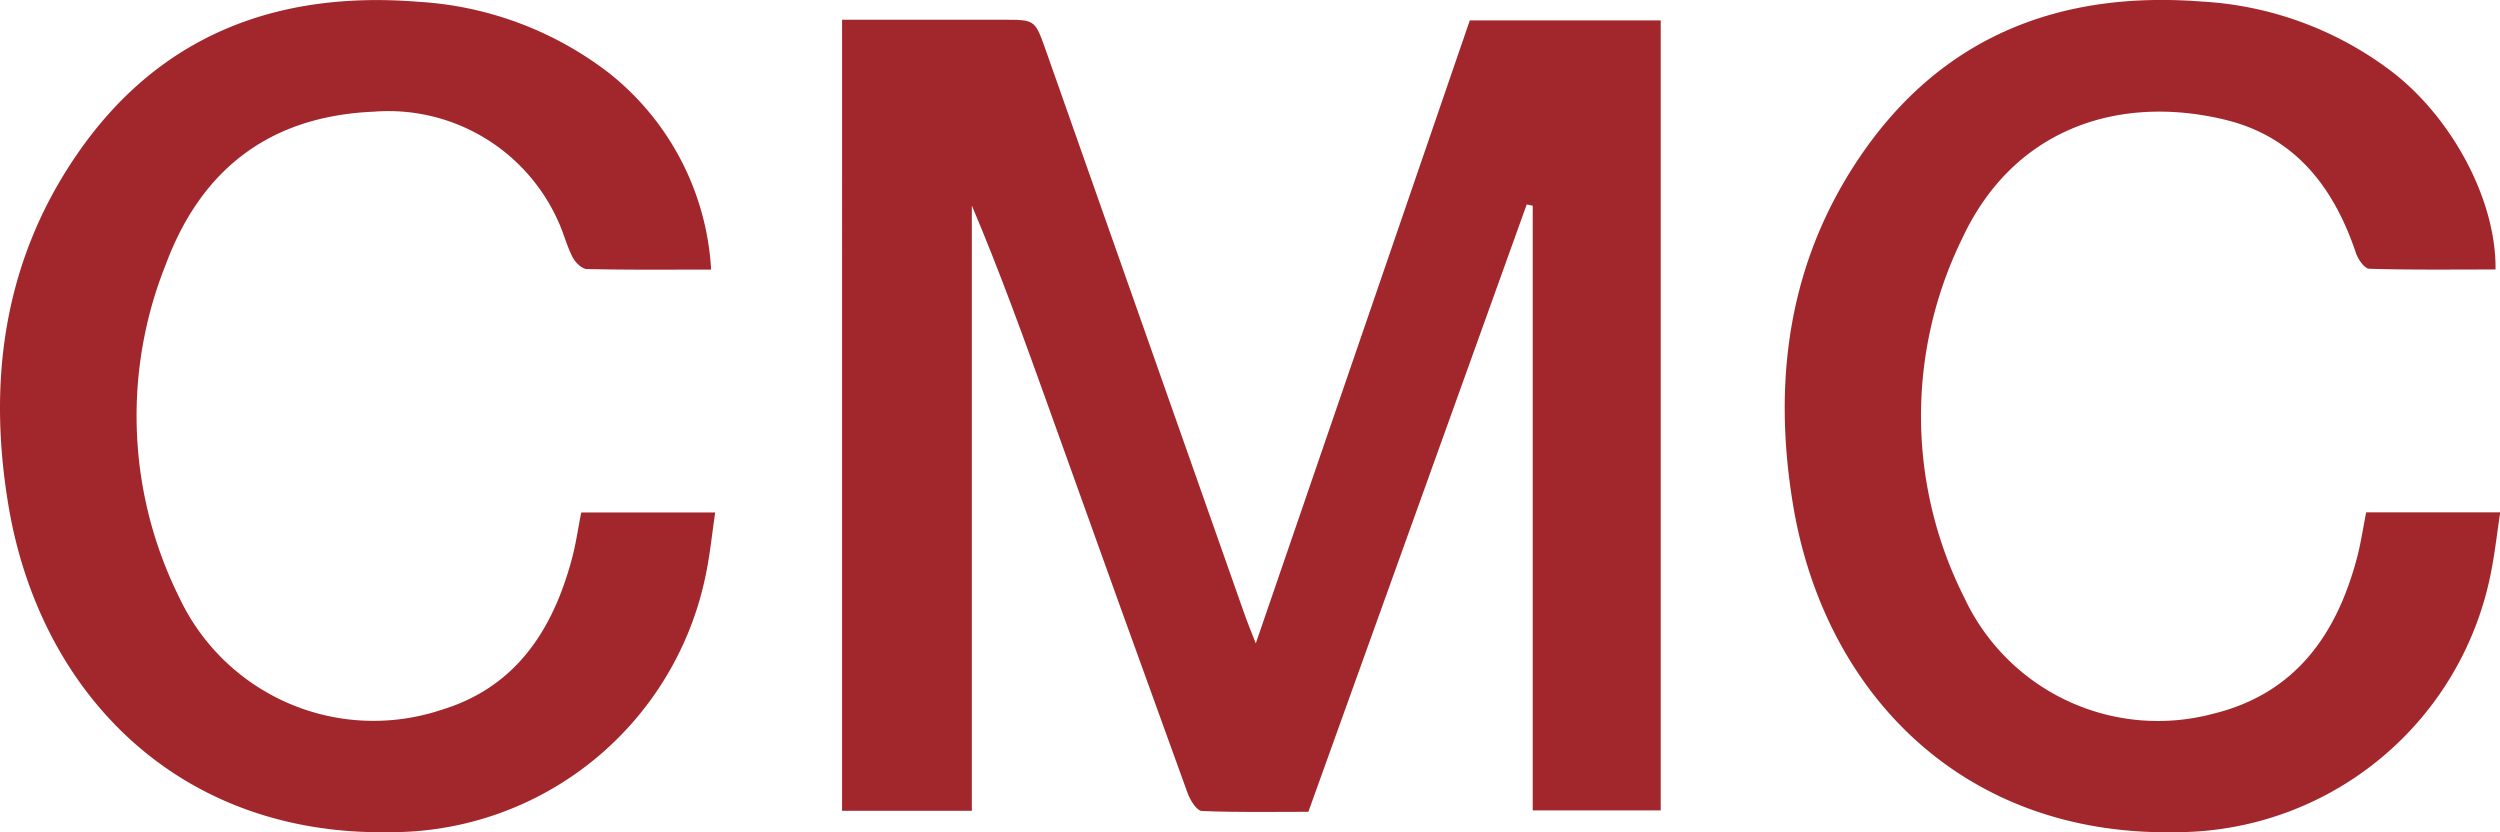
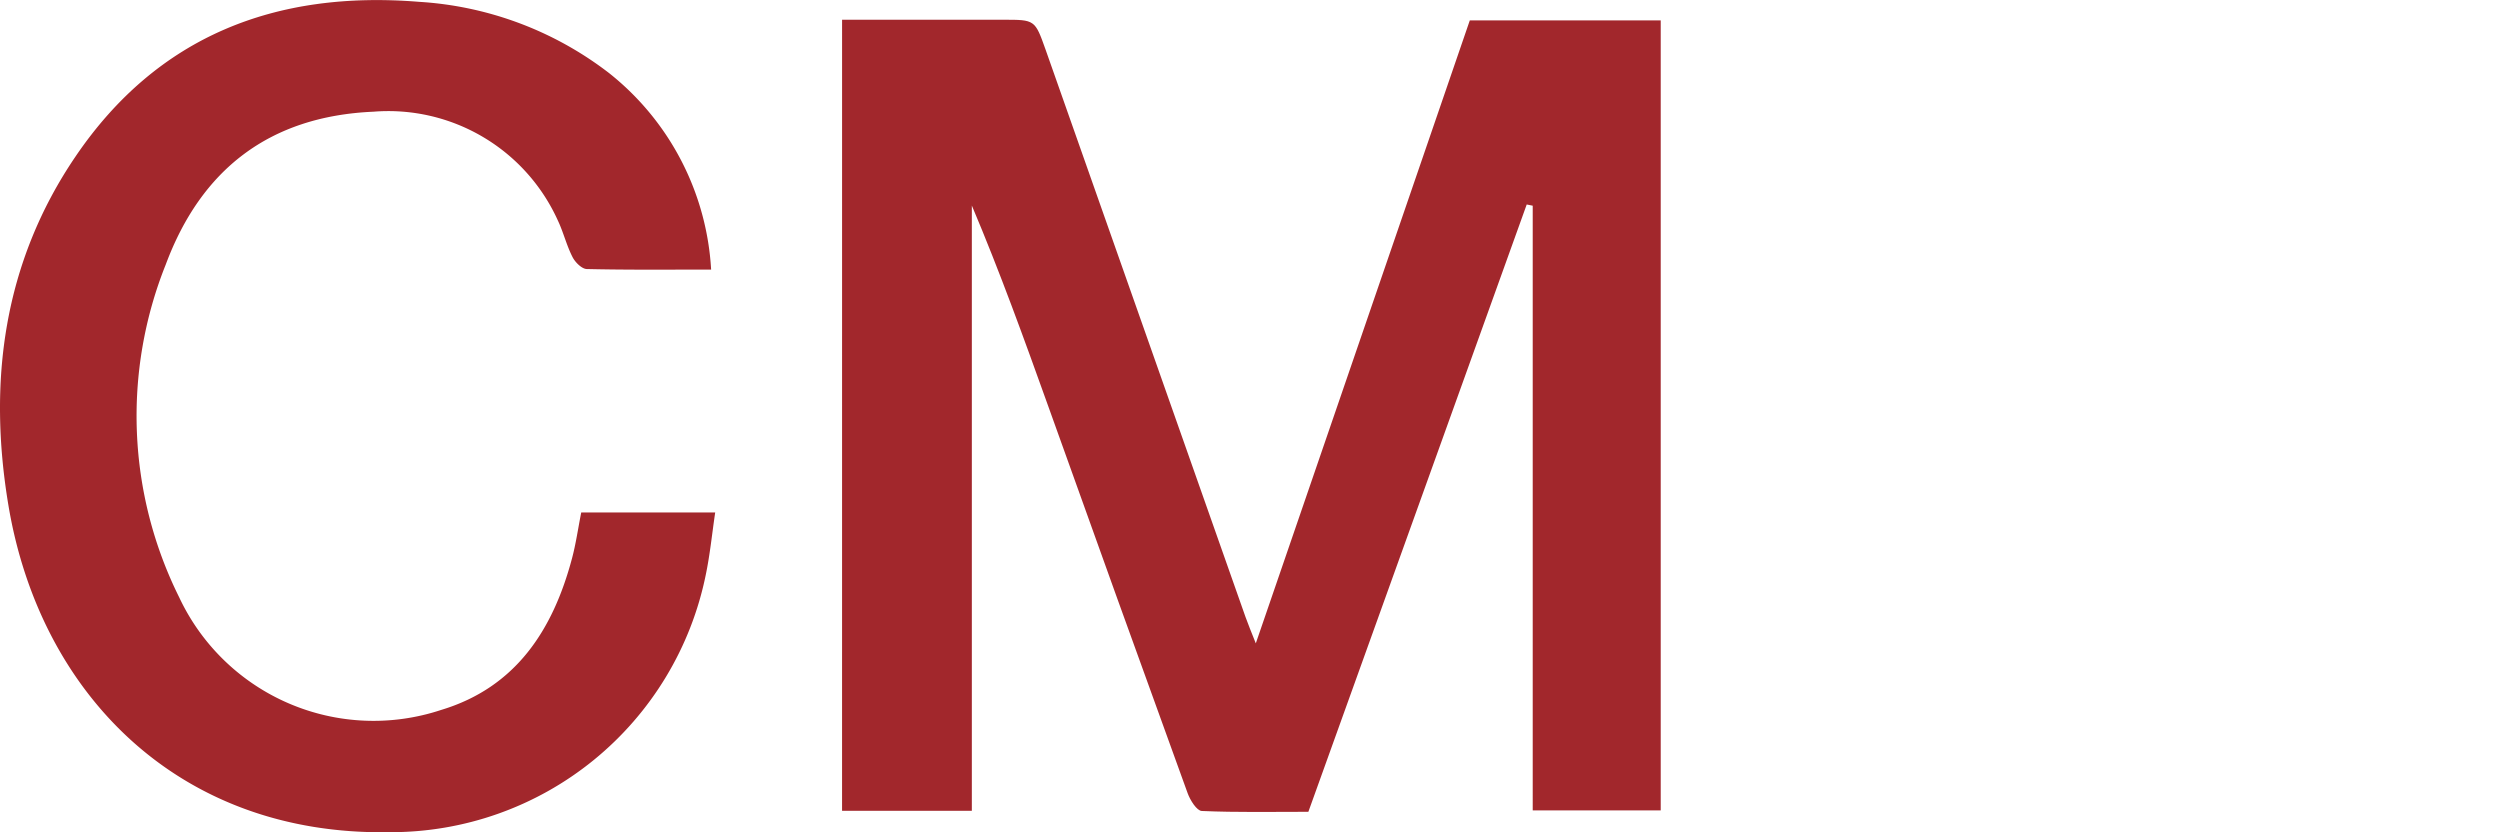
<svg xmlns="http://www.w3.org/2000/svg" width="125" height="41.615" viewBox="0 0 125 41.615">
  <g id="Raggruppa_88743" data-name="Raggruppa 88743" transform="translate(-1441 -1962.001)">
    <path id="Tracciato_373" data-name="Tracciato 373" d="M212.344,4.975h8.072c1.568,0,1.572,0,2.1,1.486q5,14.189,10,28.378c.127.359.276.711.514,1.317l10.7-31.148h9.546v39.5h-6.4V14.273l-.3-.061L235.658,44.578c-1.779,0-3.556.036-5.328-.041-.253-.011-.581-.539-.708-.889q-3.511-9.676-6.977-19.369c-1.2-3.346-2.407-6.691-3.813-10.013V44.528h-6.489Z" transform="translate(1270.76 1958.013)" fill="#a2272c" />
    <path id="Tracciato_374" data-name="Tracciato 374" d="M35.558,13.5c-2.124,0-4.172.021-6.218-.027-.249-.006-.581-.336-.714-.6-.3-.585-.454-1.239-.736-1.833a9.3,9.3,0,0,0-9.218-5.434c-5.212.227-8.621,2.9-10.386,7.646A20.366,20.366,0,0,0,8.96,29.888a10.734,10.734,0,0,0,13.1,5.629c3.733-1.126,5.59-4,6.542-7.583.195-.732.3-1.487.46-2.29H35.76c-.157,1.057-.258,2.09-.468,3.1A16.07,16.07,0,0,1,19.474,41.63C8.906,41.812,1.995,34.68.423,25.3-.617,19.088.175,13.147,3.776,7.847,7.881,1.8,13.809-.466,20.943.112a17.279,17.279,0,0,1,9.513,3.565,13.513,13.513,0,0,1,5.1,9.822" transform="translate(1441 1961.98)" fill="#a2272c" />
-     <path id="Tracciato_375" data-name="Tracciato 375" d="M485.547,13.475c-2.1,0-4.212.026-6.317-.036-.234-.007-.559-.473-.664-.786-1.107-3.3-3.054-5.83-6.573-6.673-5.281-1.265-10.532.433-13.1,5.916a20.147,20.147,0,0,0,.089,17.983,10.685,10.685,0,0,0,12.445,5.809c4.092-1,6.166-3.936,7.191-7.791.194-.73.3-1.484.46-2.278h6.7c-.151,1.008-.259,1.975-.445,2.926A16.057,16.057,0,0,1,469.56,41.61c-10.7.21-17.58-7.013-19.135-16.346-1.042-6.251-.232-12.222,3.416-17.534,4.086-5.95,9.974-8.2,17.023-7.651a17.28,17.28,0,0,1,9.607,3.587c2.987,2.358,5.115,6.41,5.075,9.809" transform="translate(1080.231 1962)" fill="#a2272c" />
  </g>
</svg>